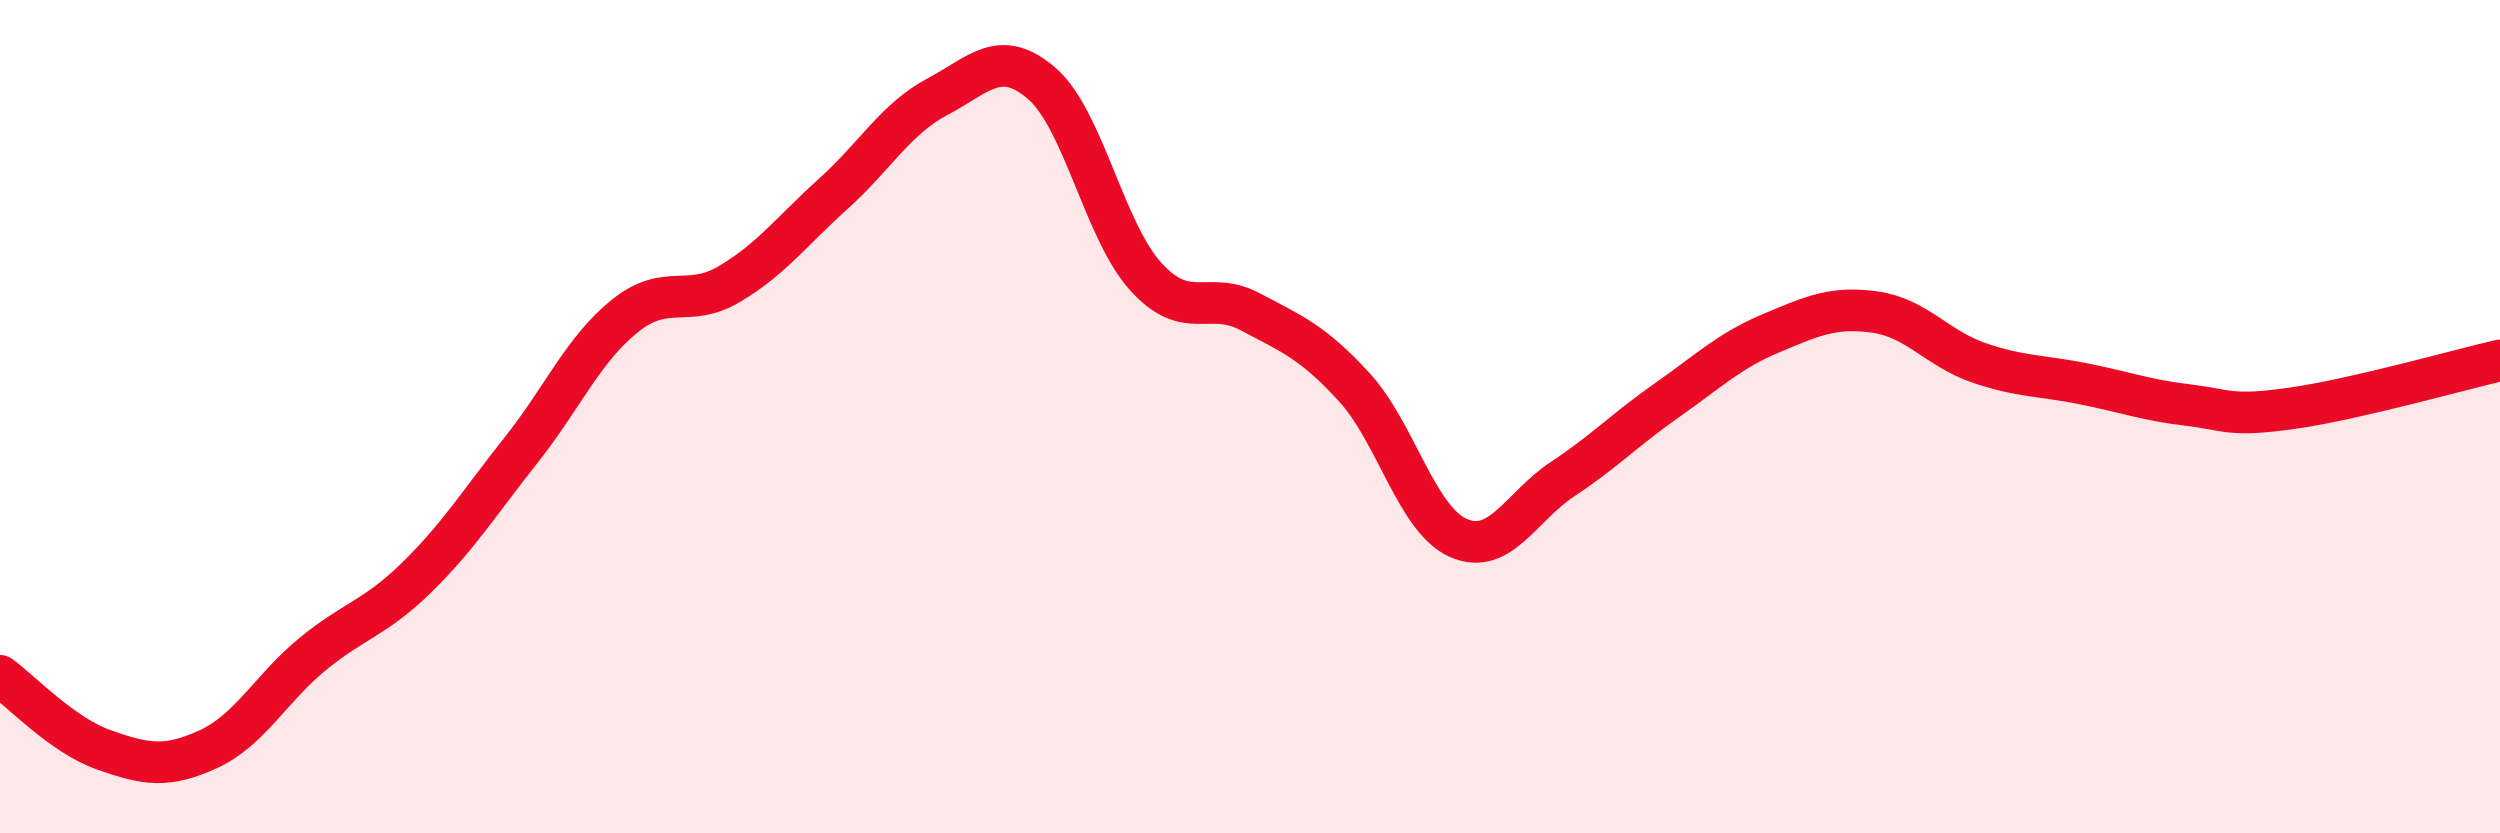
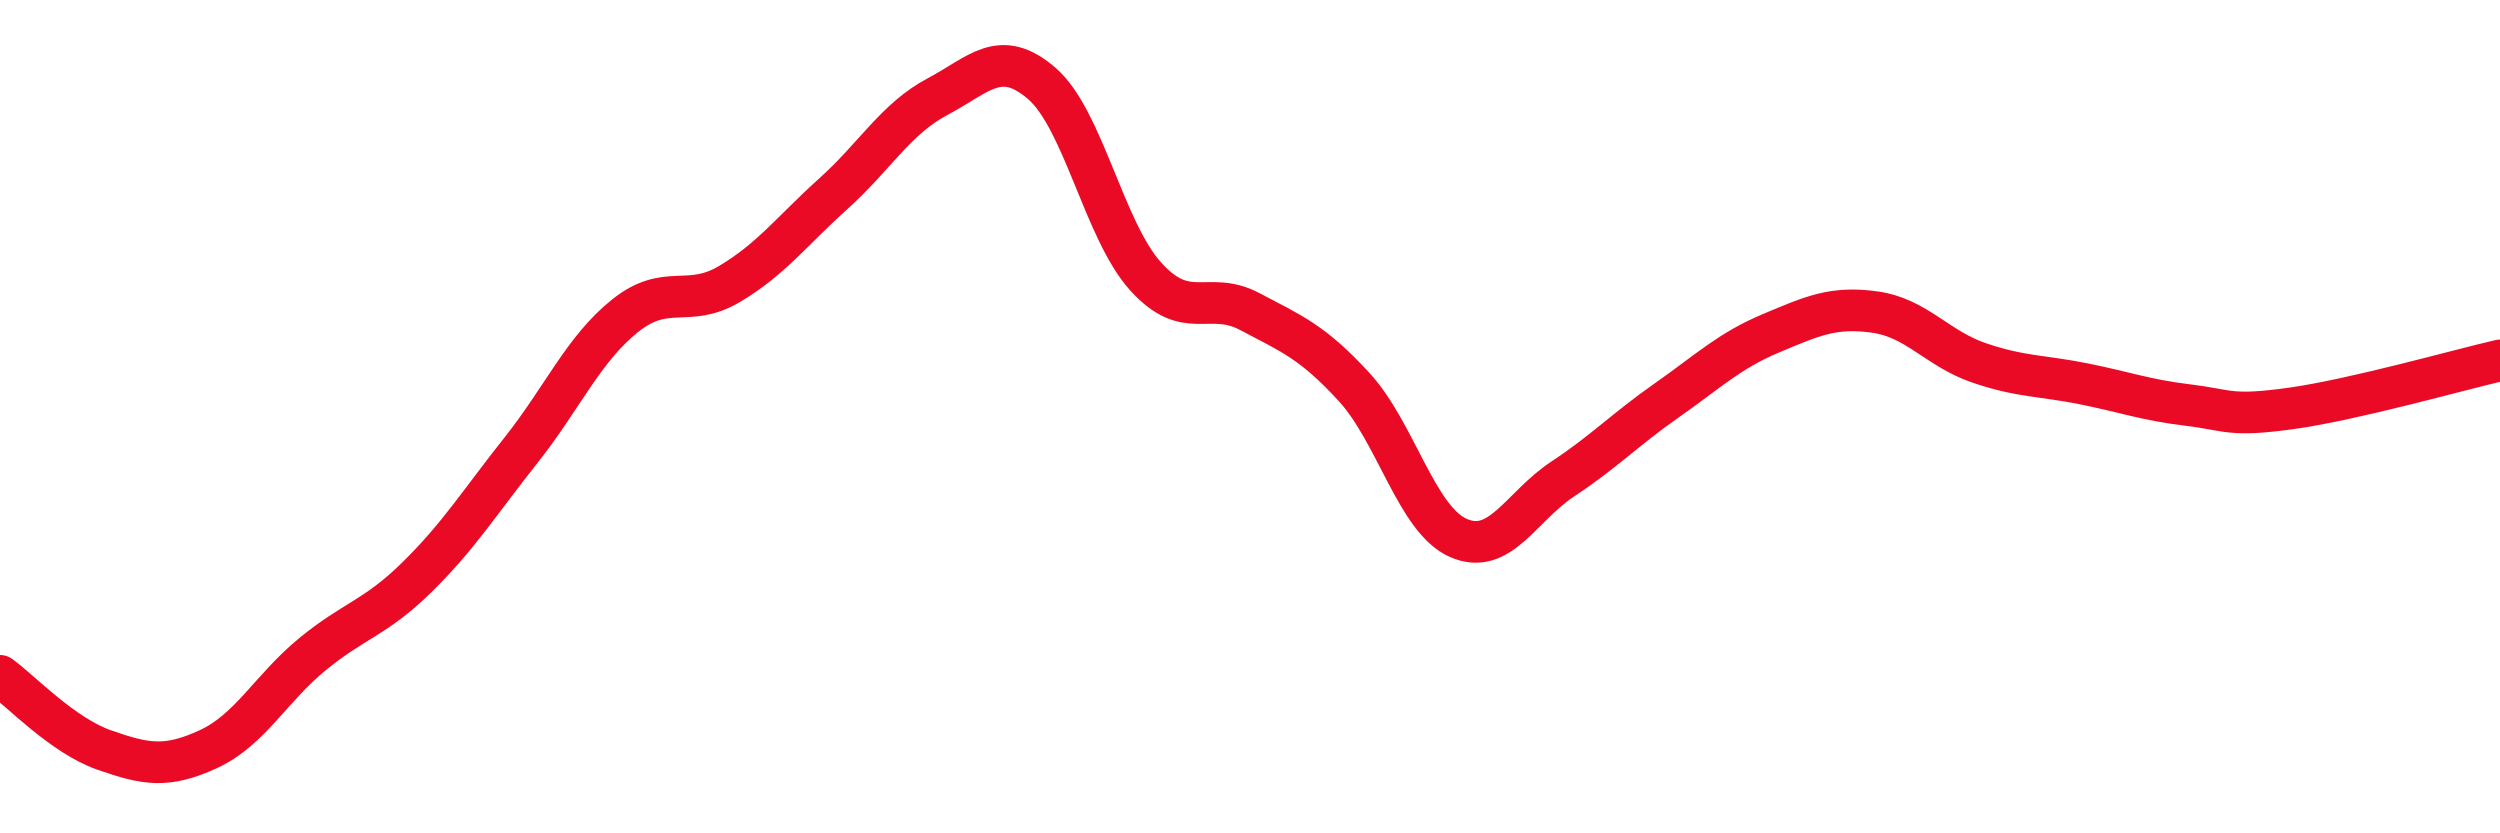
<svg xmlns="http://www.w3.org/2000/svg" width="60" height="20" viewBox="0 0 60 20">
-   <path d="M 0,16.22 C 0.5,16.58 1.5,17.65 2.5,18 C 3.5,18.35 4,18.44 5,17.98 C 6,17.52 6.5,16.52 7.5,15.7 C 8.5,14.88 9,14.84 10,13.86 C 11,12.88 11.5,12.07 12.5,10.81 C 13.5,9.55 14,8.38 15,7.58 C 16,6.78 16.5,7.41 17.5,6.82 C 18.5,6.23 19,5.55 20,4.65 C 21,3.75 21.5,2.85 22.5,2.32 C 23.5,1.79 24,1.14 25,2 C 26,2.86 26.5,5.54 27.5,6.64 C 28.5,7.74 29,6.95 30,7.48 C 31,8.01 31.5,8.2 32.5,9.29 C 33.5,10.38 34,12.47 35,12.91 C 36,13.35 36.5,12.16 37.5,11.5 C 38.5,10.84 39,10.31 40,9.61 C 41,8.91 41.5,8.42 42.5,8 C 43.5,7.58 44,7.35 45,7.49 C 46,7.63 46.5,8.37 47.5,8.71 C 48.5,9.05 49,9.01 50,9.21 C 51,9.41 51.5,9.6 52.5,9.72 C 53.5,9.84 53.5,10.01 55,9.8 C 56.5,9.59 59,8.88 60,8.65L60 20L0 20Z" fill="#EB0A25" opacity="0.1" stroke-linecap="round" stroke-linejoin="round" />
  <path d="M 0,16.22 C 0.5,16.58 1.5,17.65 2.5,18 C 3.5,18.35 4,18.44 5,17.98 C 6,17.52 6.5,16.52 7.5,15.7 C 8.5,14.88 9,14.84 10,13.86 C 11,12.88 11.5,12.07 12.5,10.81 C 13.5,9.55 14,8.38 15,7.58 C 16,6.78 16.5,7.41 17.5,6.82 C 18.5,6.23 19,5.55 20,4.65 C 21,3.75 21.5,2.85 22.5,2.32 C 23.5,1.79 24,1.14 25,2 C 26,2.86 26.5,5.54 27.5,6.64 C 28.5,7.74 29,6.95 30,7.48 C 31,8.01 31.5,8.2 32.5,9.29 C 33.5,10.38 34,12.47 35,12.91 C 36,13.35 36.5,12.16 37.5,11.5 C 38.5,10.84 39,10.31 40,9.61 C 41,8.91 41.5,8.42 42.5,8 C 43.5,7.58 44,7.35 45,7.49 C 46,7.63 46.5,8.37 47.5,8.71 C 48.5,9.05 49,9.01 50,9.21 C 51,9.41 51.5,9.6 52.5,9.72 C 53.5,9.84 53.5,10.01 55,9.8 C 56.5,9.59 59,8.88 60,8.65" stroke="#EB0A25" stroke-width="1" fill="none" stroke-linecap="round" stroke-linejoin="round" />
</svg>